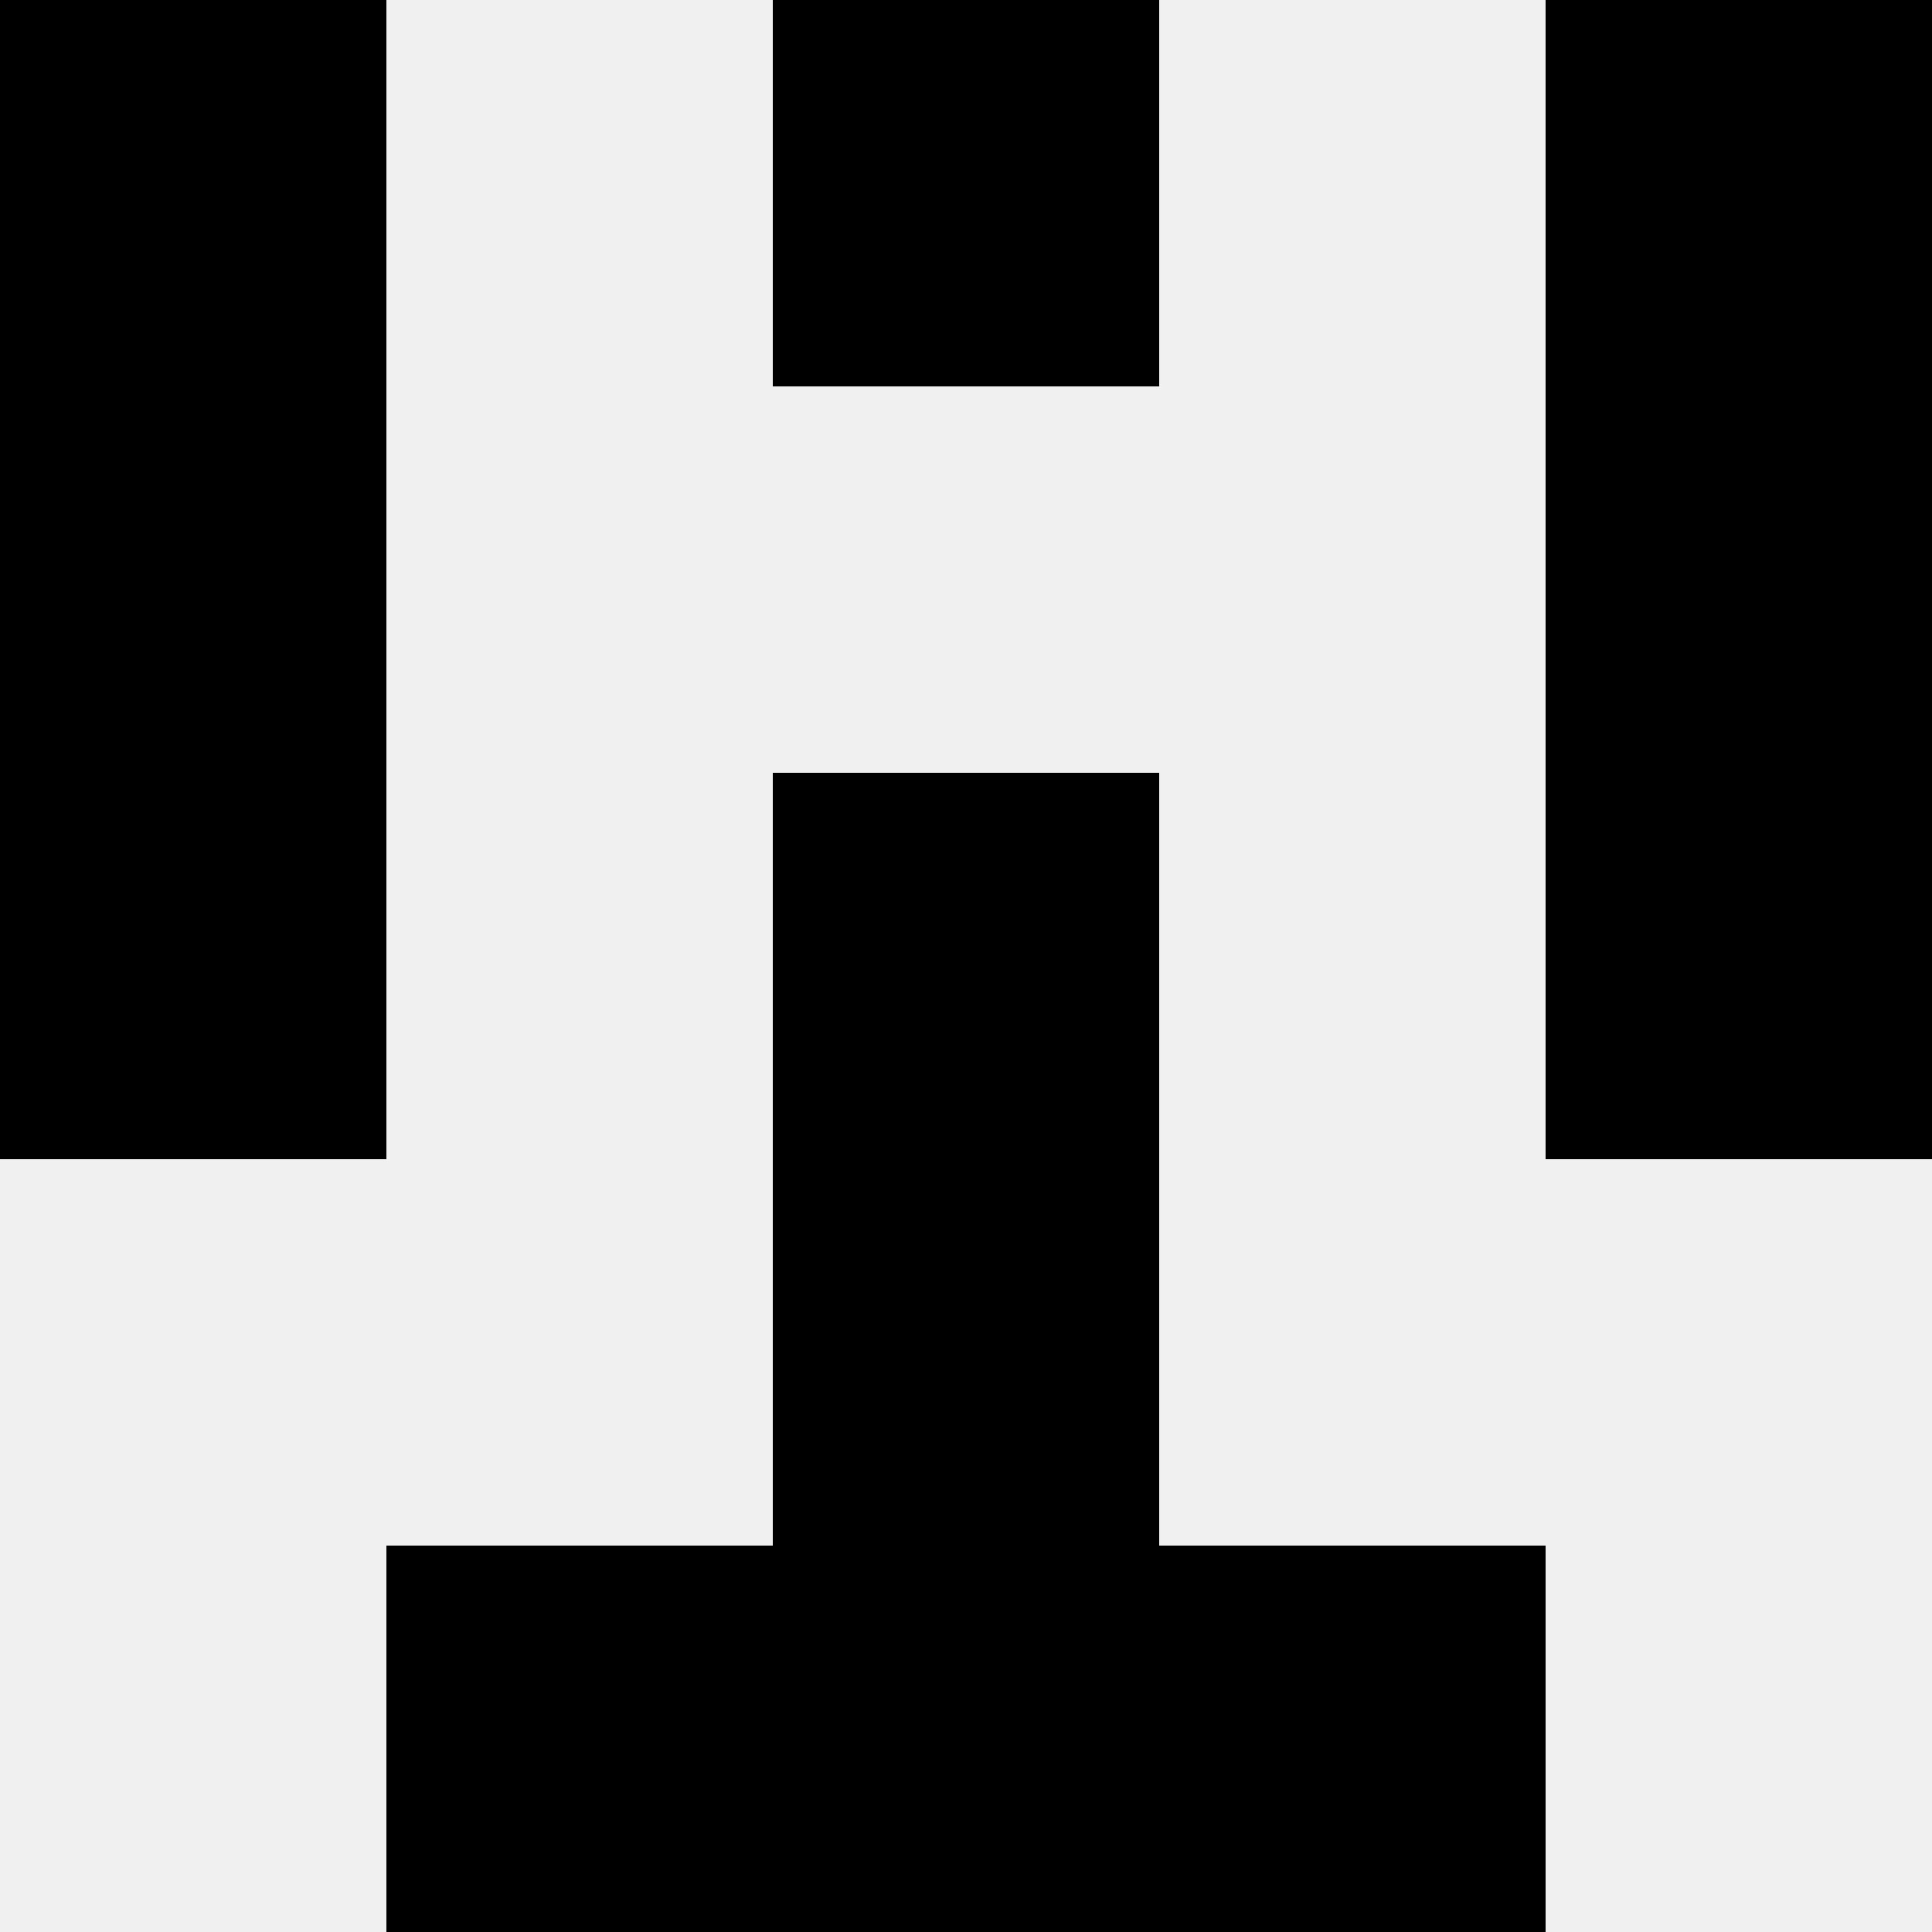
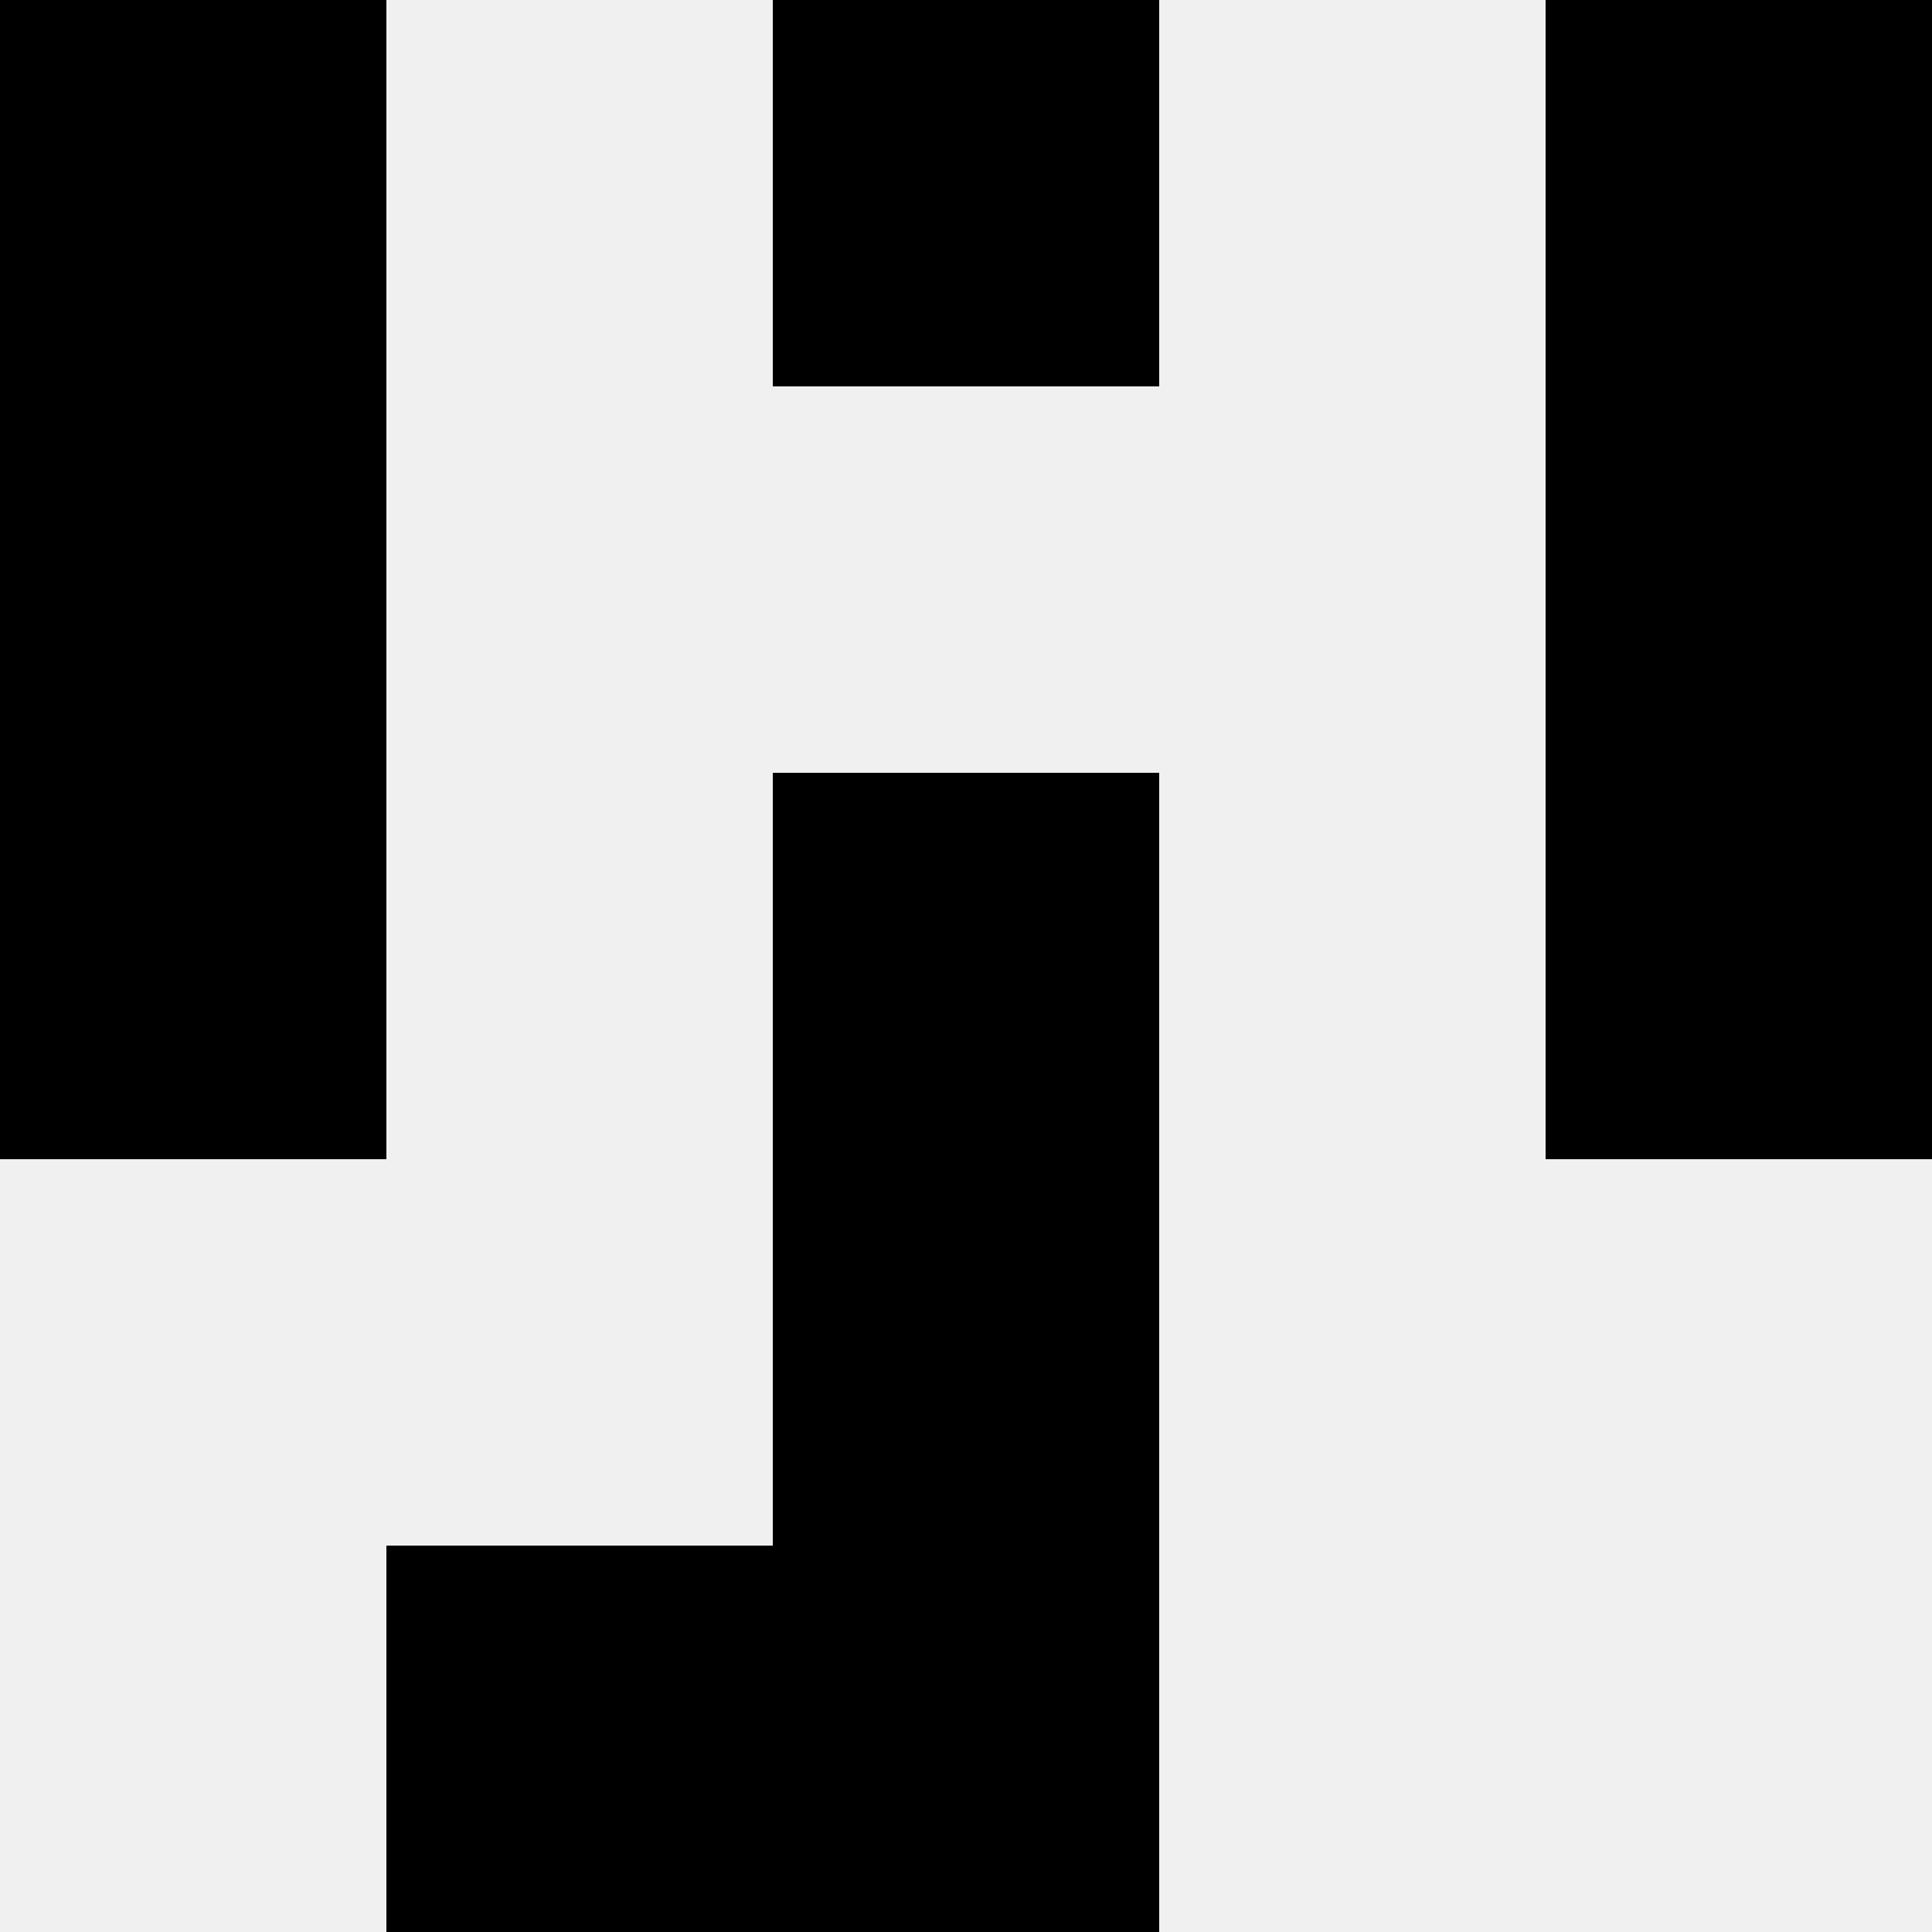
<svg xmlns="http://www.w3.org/2000/svg" width="80" height="80">
  <rect width="100%" height="100%" fill="#f0f0f0" />
  <rect x="0" y="0" width="16" height="16" fill="hsl(167, 70%, 50%)" />
  <rect x="64" y="0" width="16" height="16" fill="hsl(167, 70%, 50%)" />
-   <rect x="32" y="0" width="16" height="16" fill="hsl(167, 70%, 50%)" />
  <rect x="32" y="0" width="16" height="16" fill="hsl(167, 70%, 50%)" />
  <rect x="0" y="16" width="16" height="16" fill="hsl(167, 70%, 50%)" />
  <rect x="64" y="16" width="16" height="16" fill="hsl(167, 70%, 50%)" />
  <rect x="0" y="32" width="16" height="16" fill="hsl(167, 70%, 50%)" />
  <rect x="64" y="32" width="16" height="16" fill="hsl(167, 70%, 50%)" />
  <rect x="32" y="32" width="16" height="16" fill="hsl(167, 70%, 50%)" />
-   <rect x="32" y="32" width="16" height="16" fill="hsl(167, 70%, 50%)" />
  <rect x="32" y="48" width="16" height="16" fill="hsl(167, 70%, 50%)" />
  <rect x="32" y="48" width="16" height="16" fill="hsl(167, 70%, 50%)" />
  <rect x="16" y="64" width="16" height="16" fill="hsl(167, 70%, 50%)" />
-   <rect x="48" y="64" width="16" height="16" fill="hsl(167, 70%, 50%)" />
  <rect x="32" y="64" width="16" height="16" fill="hsl(167, 70%, 50%)" />
  <rect x="32" y="64" width="16" height="16" fill="hsl(167, 70%, 50%)" />
</svg>